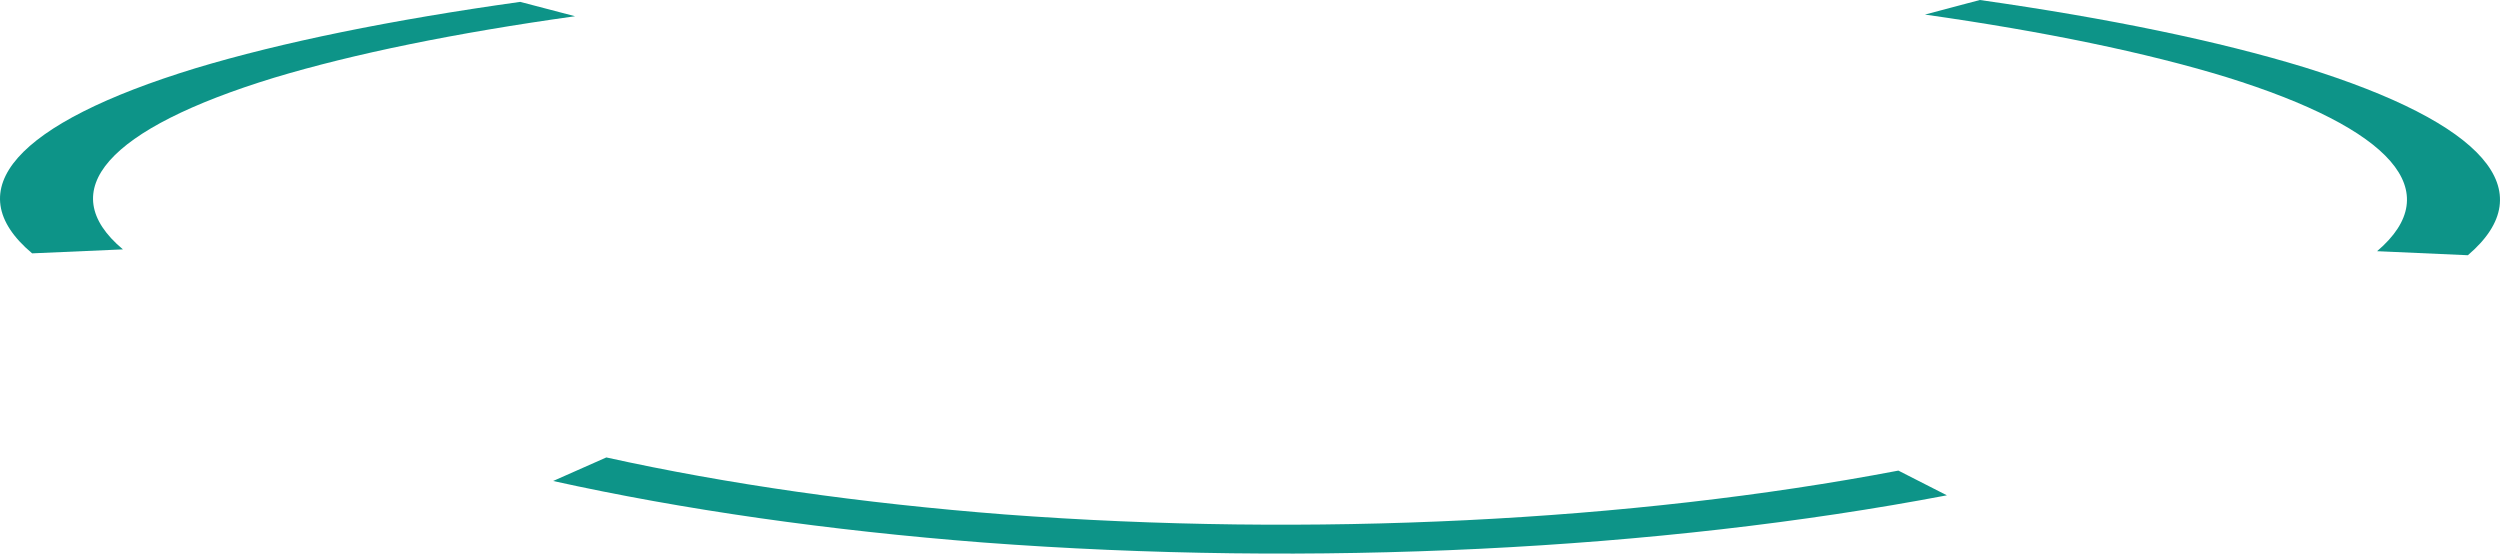
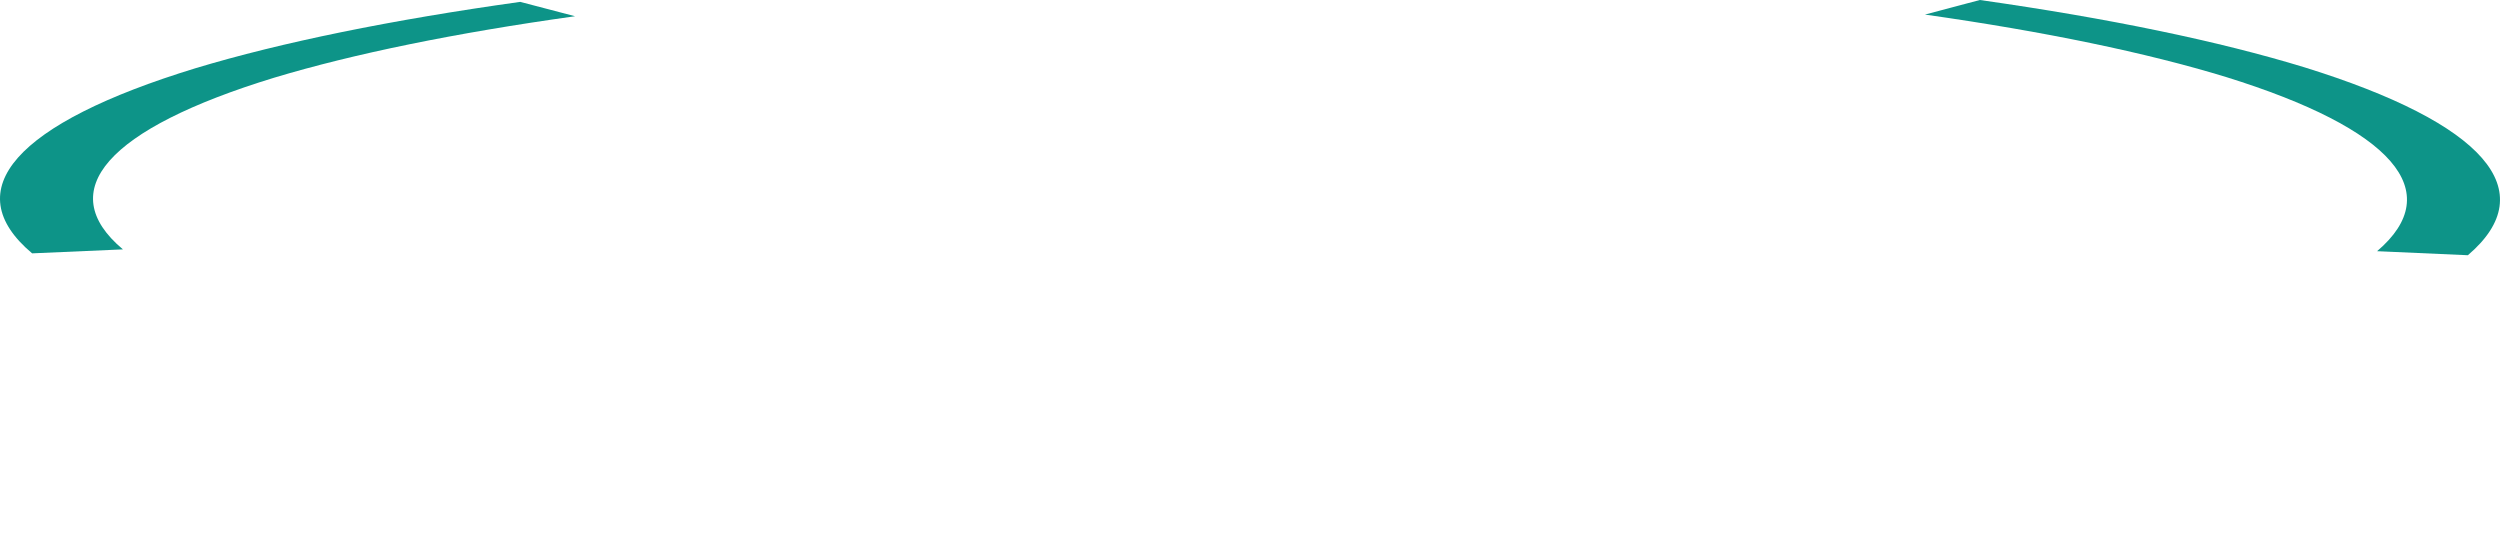
<svg xmlns="http://www.w3.org/2000/svg" xmlns:ns1="http://www.inkscape.org/namespaces/inkscape" xmlns:ns2="http://sodipodi.sourceforge.net/DTD/sodipodi-0.dtd" width="401.633mm" height="88.938mm" viewBox="0 0 401.633 88.938" version="1.1" id="svg1" ns1:version="1.3.2 (091e20e, 2023-11-25, custom)" ns2:docname="arcs.svg">
  <ns2:namedview id="namedview1" pagecolor="#505050" bordercolor="#eeeeee" borderopacity="1" ns1:showpageshadow="0" ns1:pageopacity="0" ns1:pagecheckerboard="0" ns1:deskcolor="#505050" ns1:document-units="mm" ns1:zoom="0.38395763" ns1:cx="1172.0043" ns1:cy="138.03606" ns1:window-width="1920" ns1:window-height="1051" ns1:window-x="-9" ns1:window-y="-9" ns1:window-maximized="1" ns1:current-layer="layer1" />
  <defs id="defs1" />
  <g ns1:label="Layer 1" ns1:groupmode="layer" id="layer1" transform="translate(-38.433,13.246)">
    <path style="fill:#0d9488;fill-opacity:1;stroke-width:0" d="M 408.652,-2.43 C 394.884,-6.642 377.192,-10.311 356.496,-13.246 l -8.811,2.341 c 19.187,2.722 35.589,6.123 48.353,10.027 C 422.848,7.449 431.585,17.52 420.319,27.109 l 14.585,0.648 C 447.035,17.413 437.589,6.55 408.652,-2.43 Z" id="path1" />
    <path style="fill:#0d9488;fill-opacity:1;stroke-width:0" d="M 69.848,-2.288 C 83.616,-6.438 101.308,-10.053 122.005,-12.945 l 8.811,2.307 C 111.629,-7.957 95.227,-4.606 82.463,-0.759 55.652,7.447 46.915,17.37 58.181,26.818 L 43.596,27.456 C 31.465,17.264 40.911,6.561 69.848,-2.288 Z" id="path5" />
-     <path style="fill:#0d9488;fill-opacity:1;stroke-width:0" d="M 196.395,73.91 C 171.575,71.989 148.136,68.637 127.295,64.027 l 8.547,-3.785 c 19.321,4.274 41.05,7.382 64.058,9.162 48.948,3.675 100.588,1.14 143.513,-7.047 l 7.793,3.97 c -46.312,8.825 -102.017,11.553 -154.811,7.582 z" id="path6" />
  </g>
</svg>